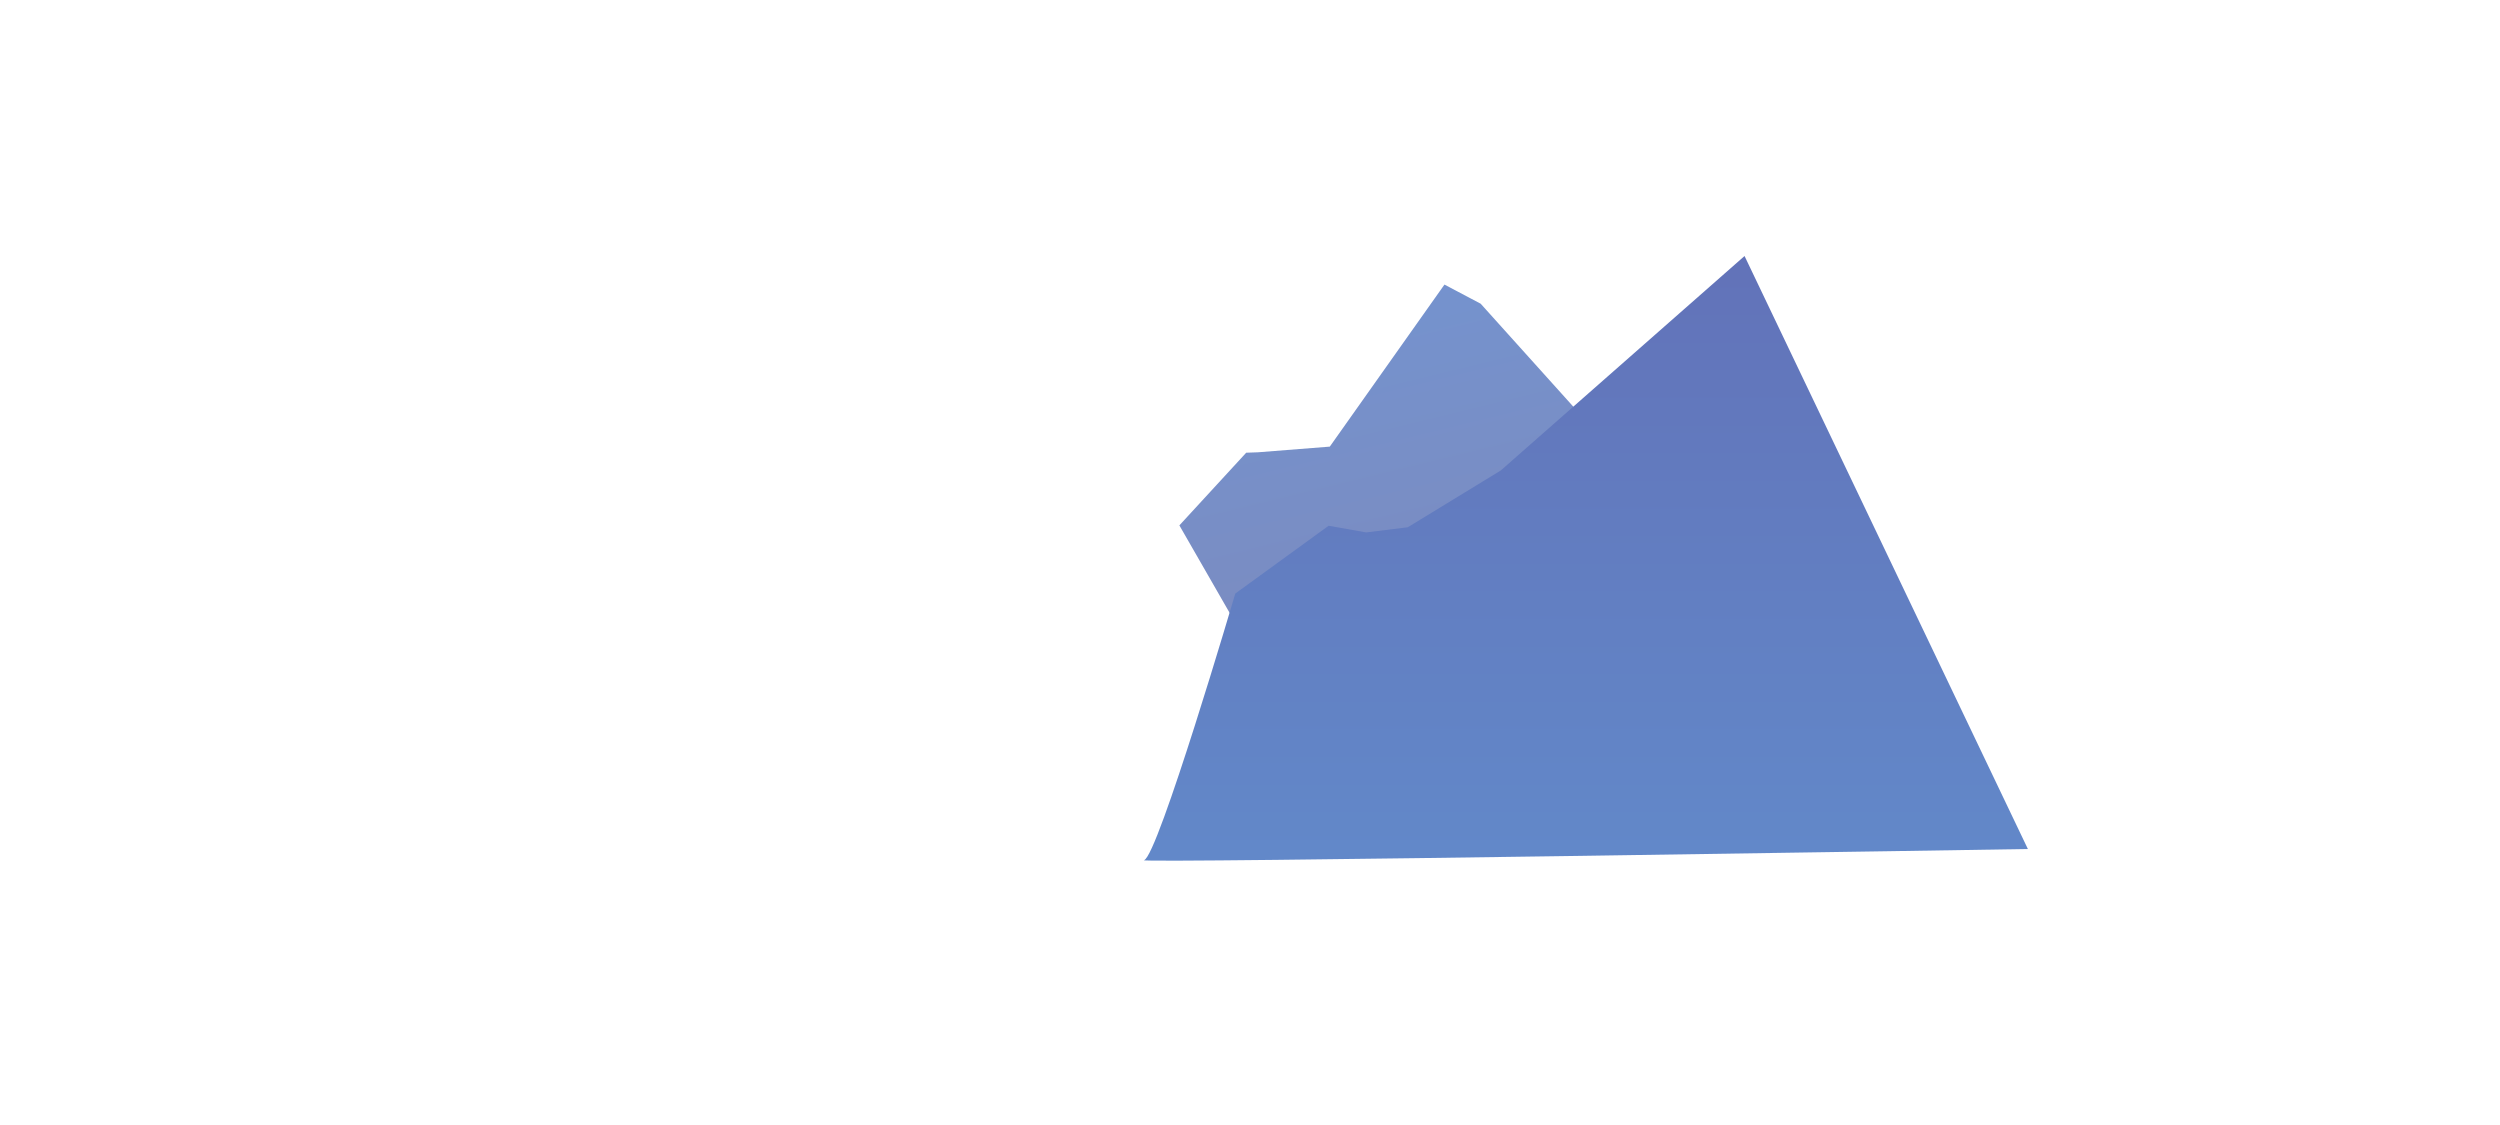
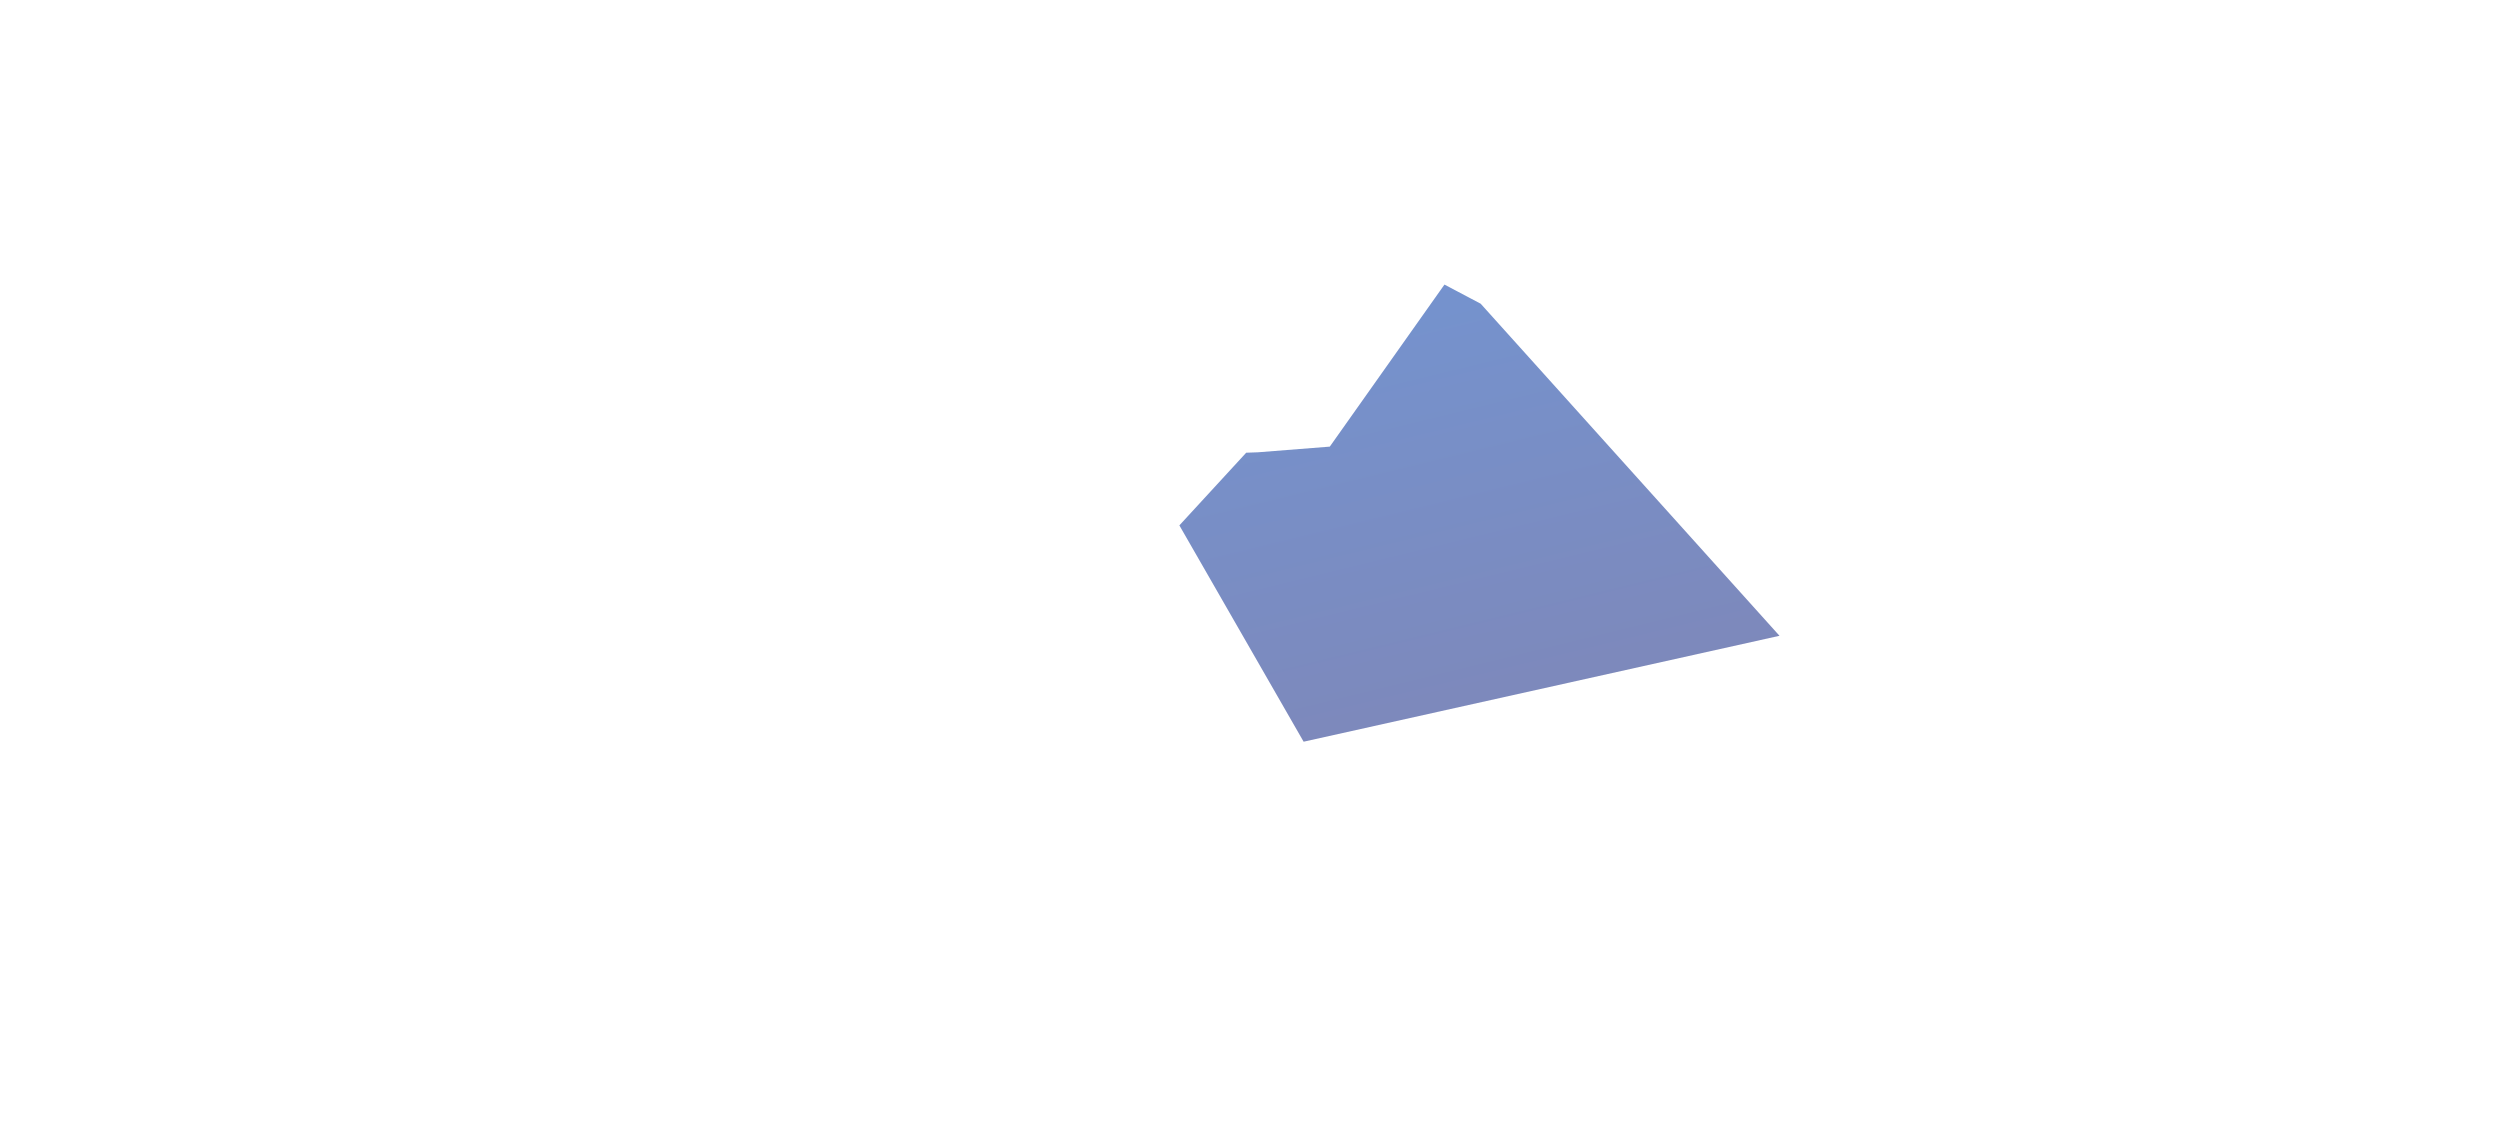
<svg xmlns="http://www.w3.org/2000/svg" id="Layer_1" data-name="Layer 1" width="600" height="270" viewBox="0 0 600 270">
  <defs>
    <style>.cls-1{fill:url(#linear-gradient);}.cls-2{fill:url(#linear-gradient-2);}</style>
    <linearGradient id="linear-gradient" x1="311" y1="-40.89" x2="387.01" y2="269.99" gradientUnits="userSpaceOnUse">
      <stop offset="0" stop-color="#6b9ee3" />
      <stop offset="1" stop-color="#867ea8" />
    </linearGradient>
    <linearGradient id="linear-gradient-2" x1="380.63" y1="231.37" x2="380.63" y2="-146.29" gradientUnits="userSpaceOnUse">
      <stop offset="0" stop-color="#628ccc" />
      <stop offset="1" stop-color="#6253a1" />
    </linearGradient>
  </defs>
  <title>seond ceenter</title>
  <polygon class="cls-1" points="283.05 126.09 299.09 108.65 301.9 108.55 319.15 107.19 346.67 68.3 355.36 72.89 427.08 152.59 312.87 178.01 283.05 126.09" />
-   <path class="cls-2" d="M296.47,142.45l22.4-16.27,9,1.6,10-1.24,22.32-13.63,58.5-51.47,68,142.32s-215.43,3.5-212.12,2.68S296.47,142.45,296.47,142.45Z" />
</svg>